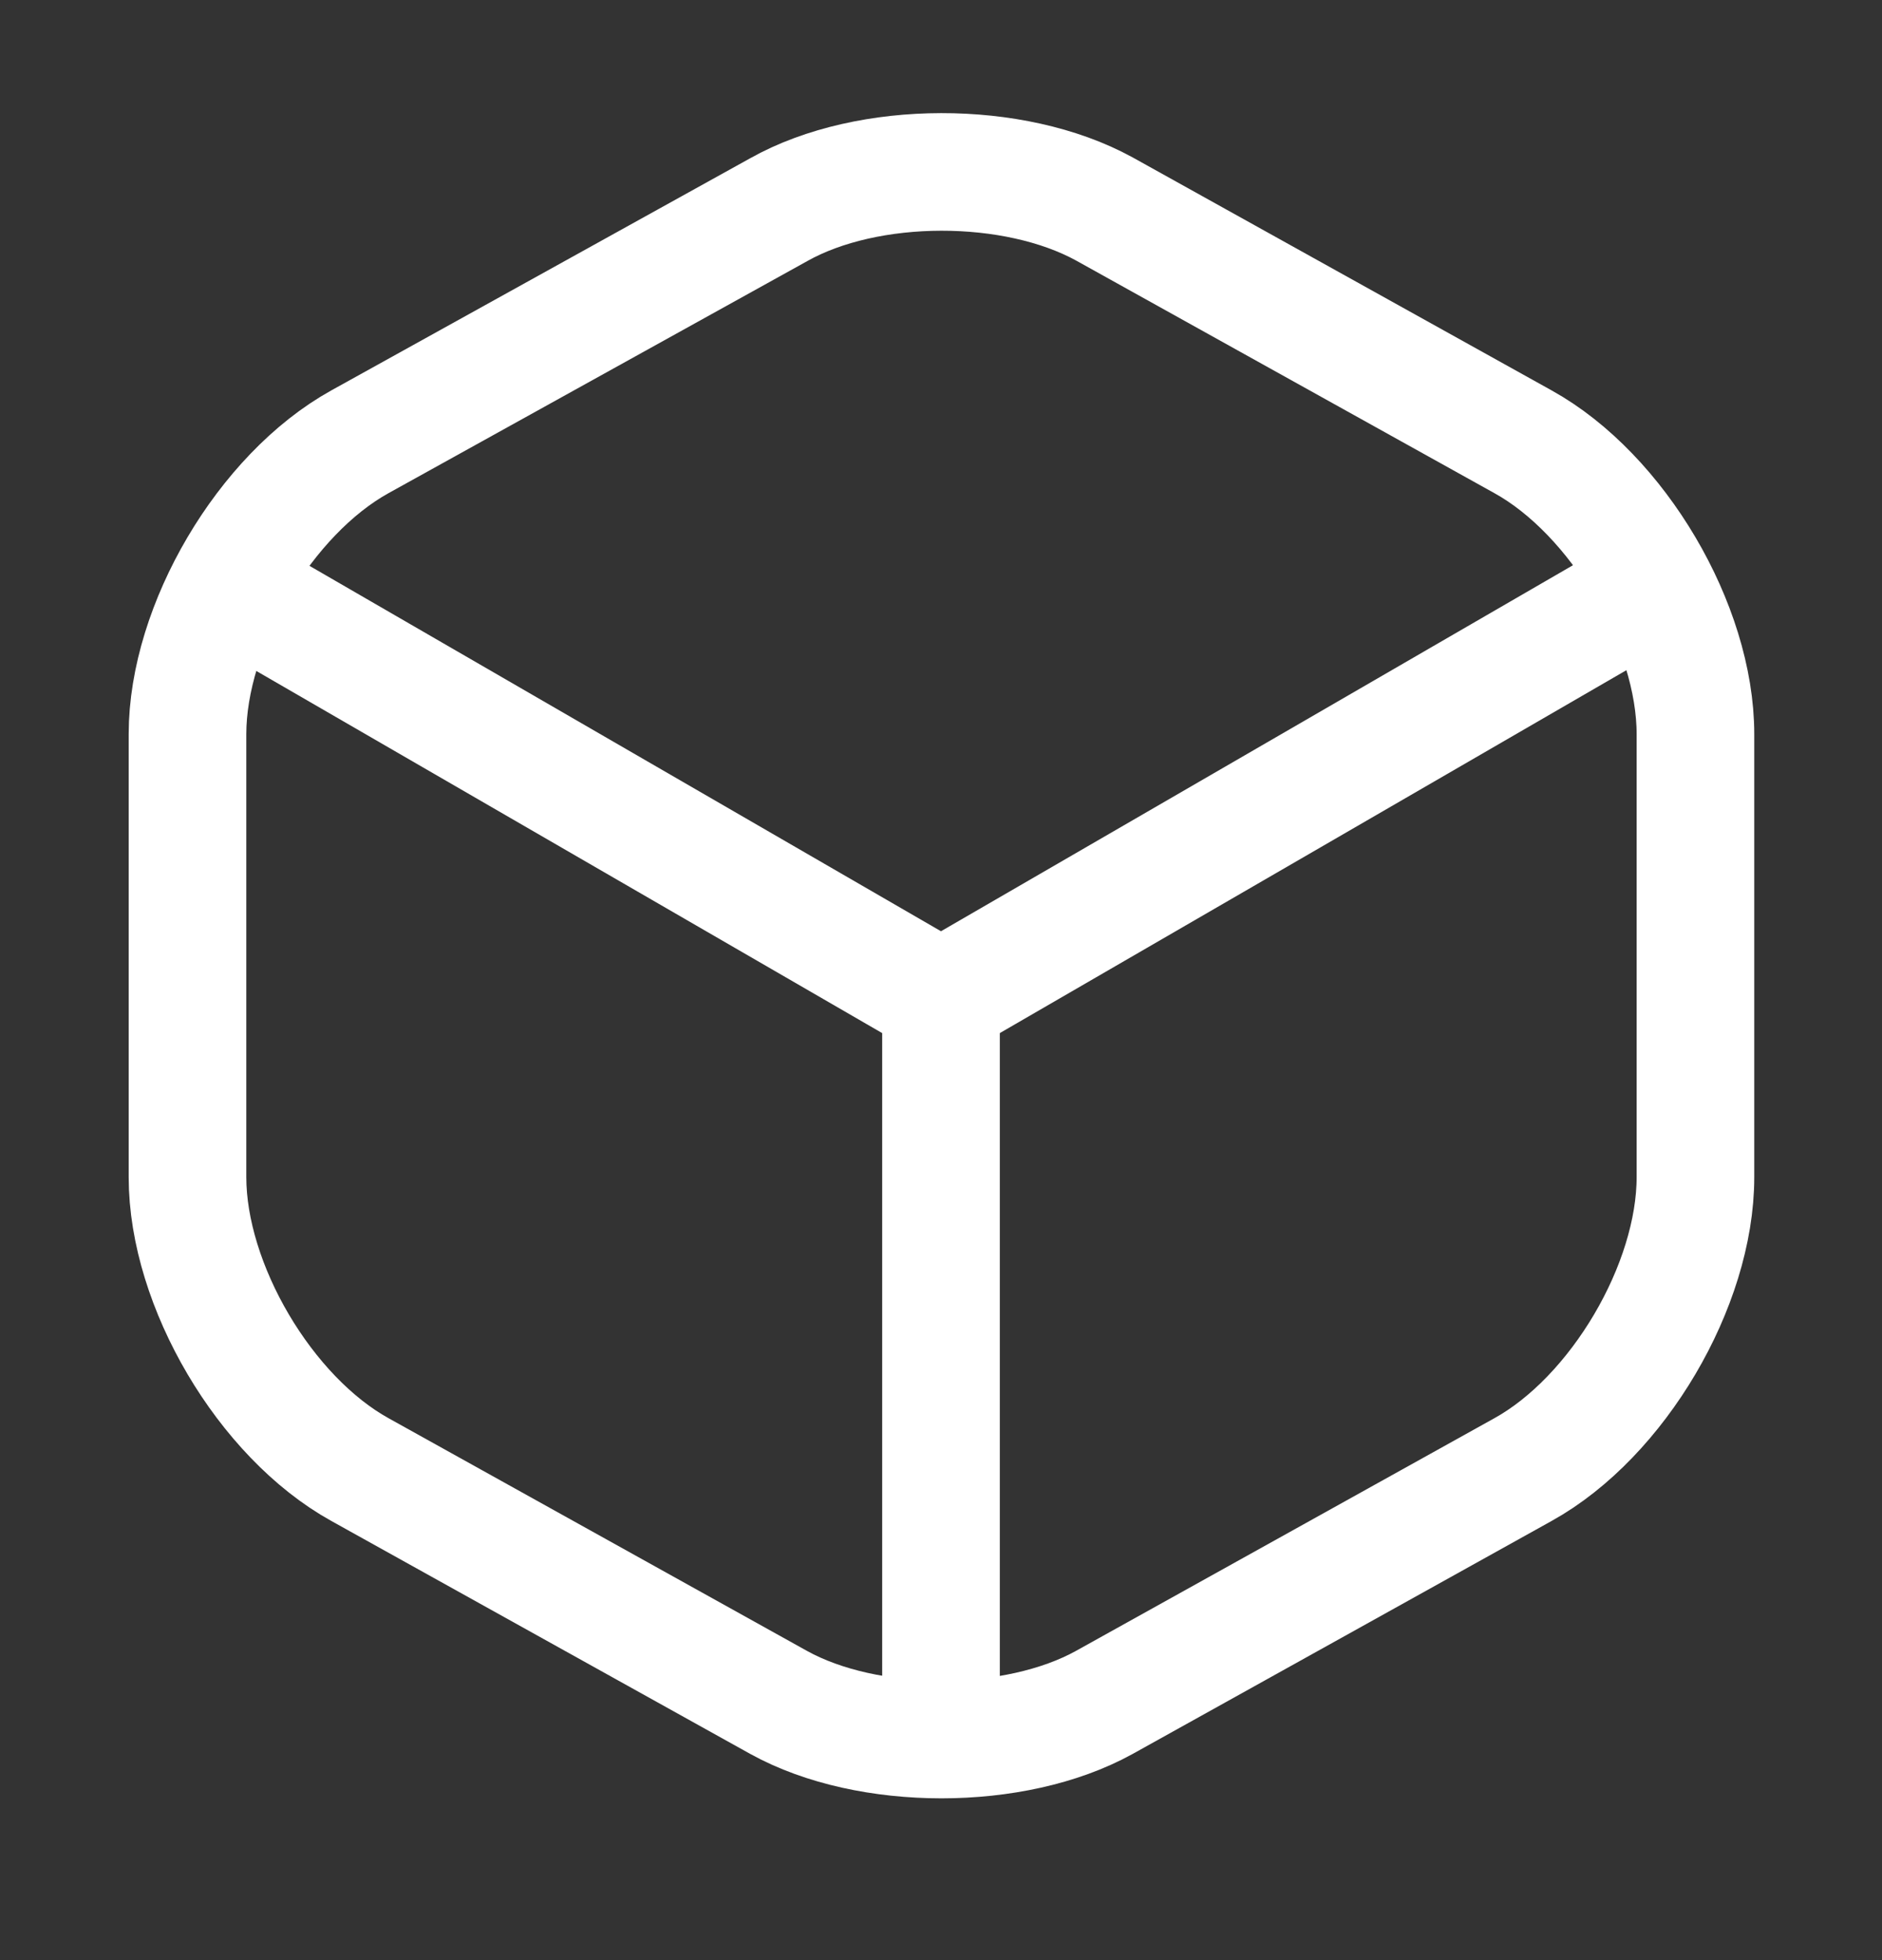
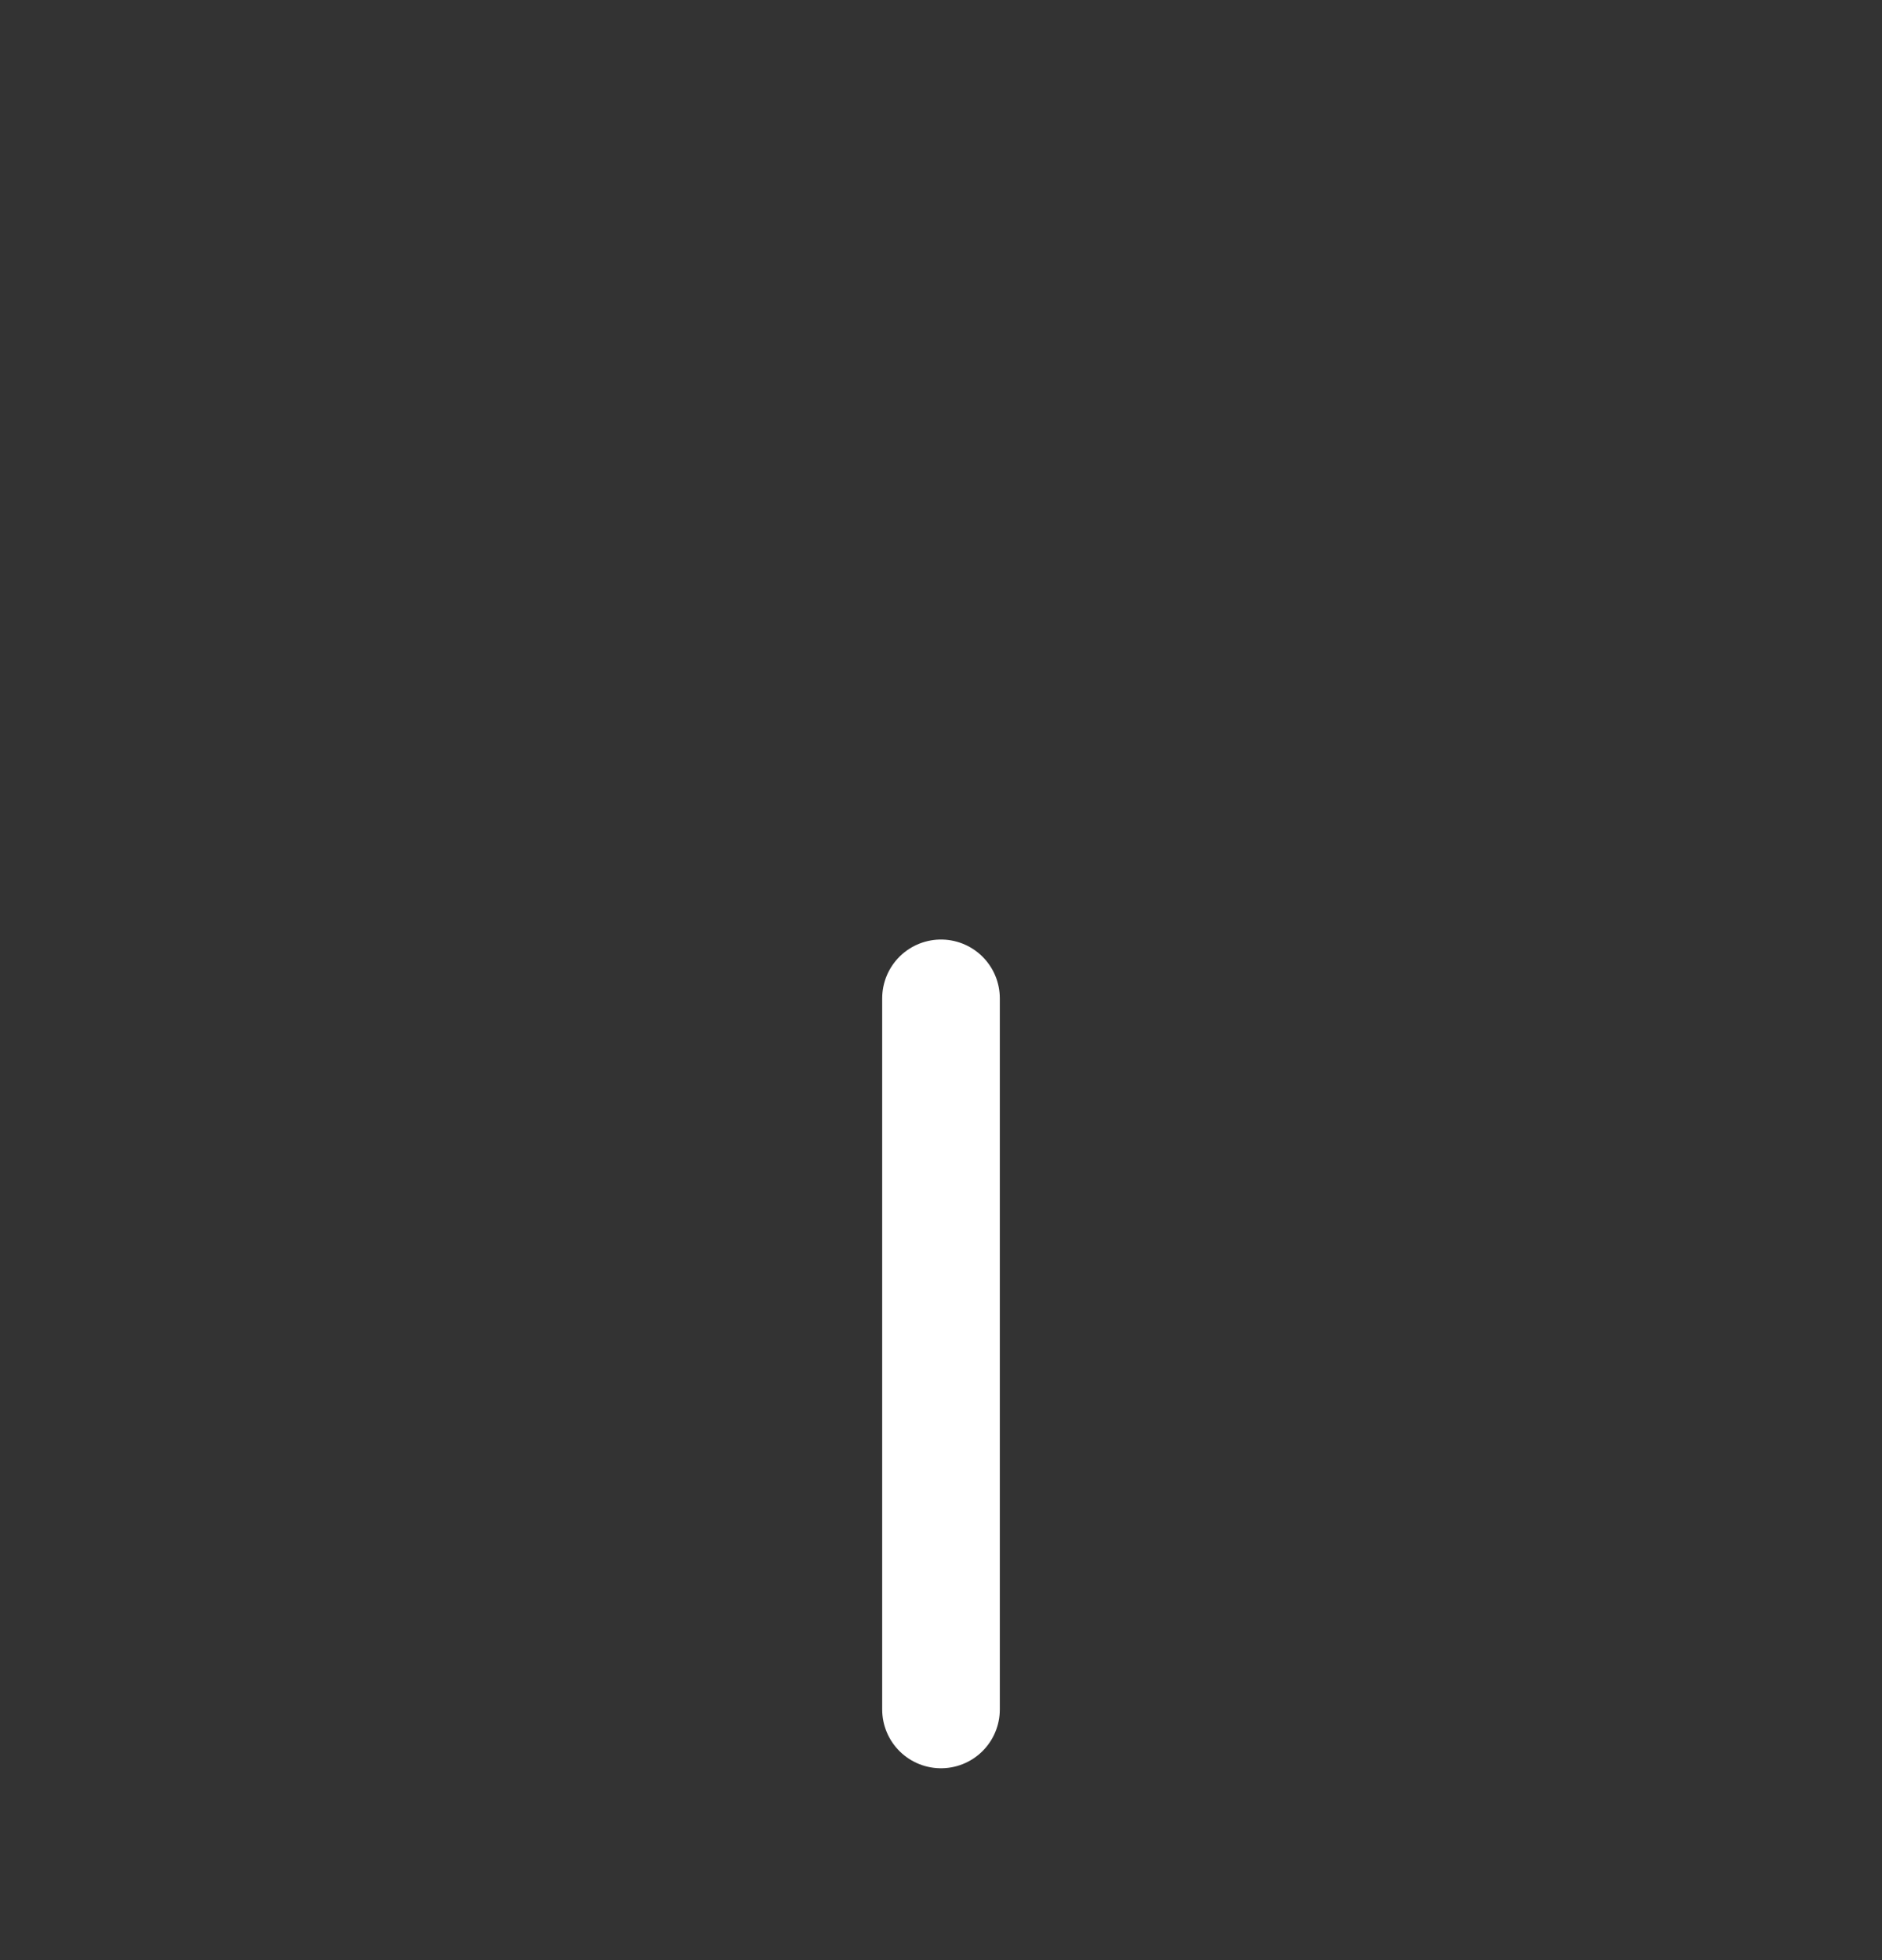
<svg xmlns="http://www.w3.org/2000/svg" width="24" height="25" viewBox="0 0 24 25" fill="none">
  <rect x="0" y="0" width="24" height="25" fill="#333333" stroke="none" />
-   <path d="M3.17 7.634L12 12.744L20.77 7.664" stroke="white" stroke-width="1.5" stroke-linecap="round" stroke-linejoin="round" />
  <path d="M12 21.803V12.733" stroke="white" stroke-width="1.5" stroke-linecap="round" stroke-linejoin="round" />
-   <path d="M9.931 2.674L4.591 5.634C3.381 6.304 2.391 7.984 2.391 9.364V15.014C2.391 16.394 3.381 18.074 4.591 18.744L9.931 21.714C11.071 22.344 12.941 22.344 14.081 21.714L19.421 18.744C20.631 18.074 21.621 16.394 21.621 15.014V9.364C21.621 7.984 20.631 6.304 19.421 5.634L14.081 2.664C12.931 2.034 11.071 2.034 9.931 2.674Z" stroke="white" stroke-width="1.5" stroke-linecap="round" stroke-linejoin="round" />
</svg>